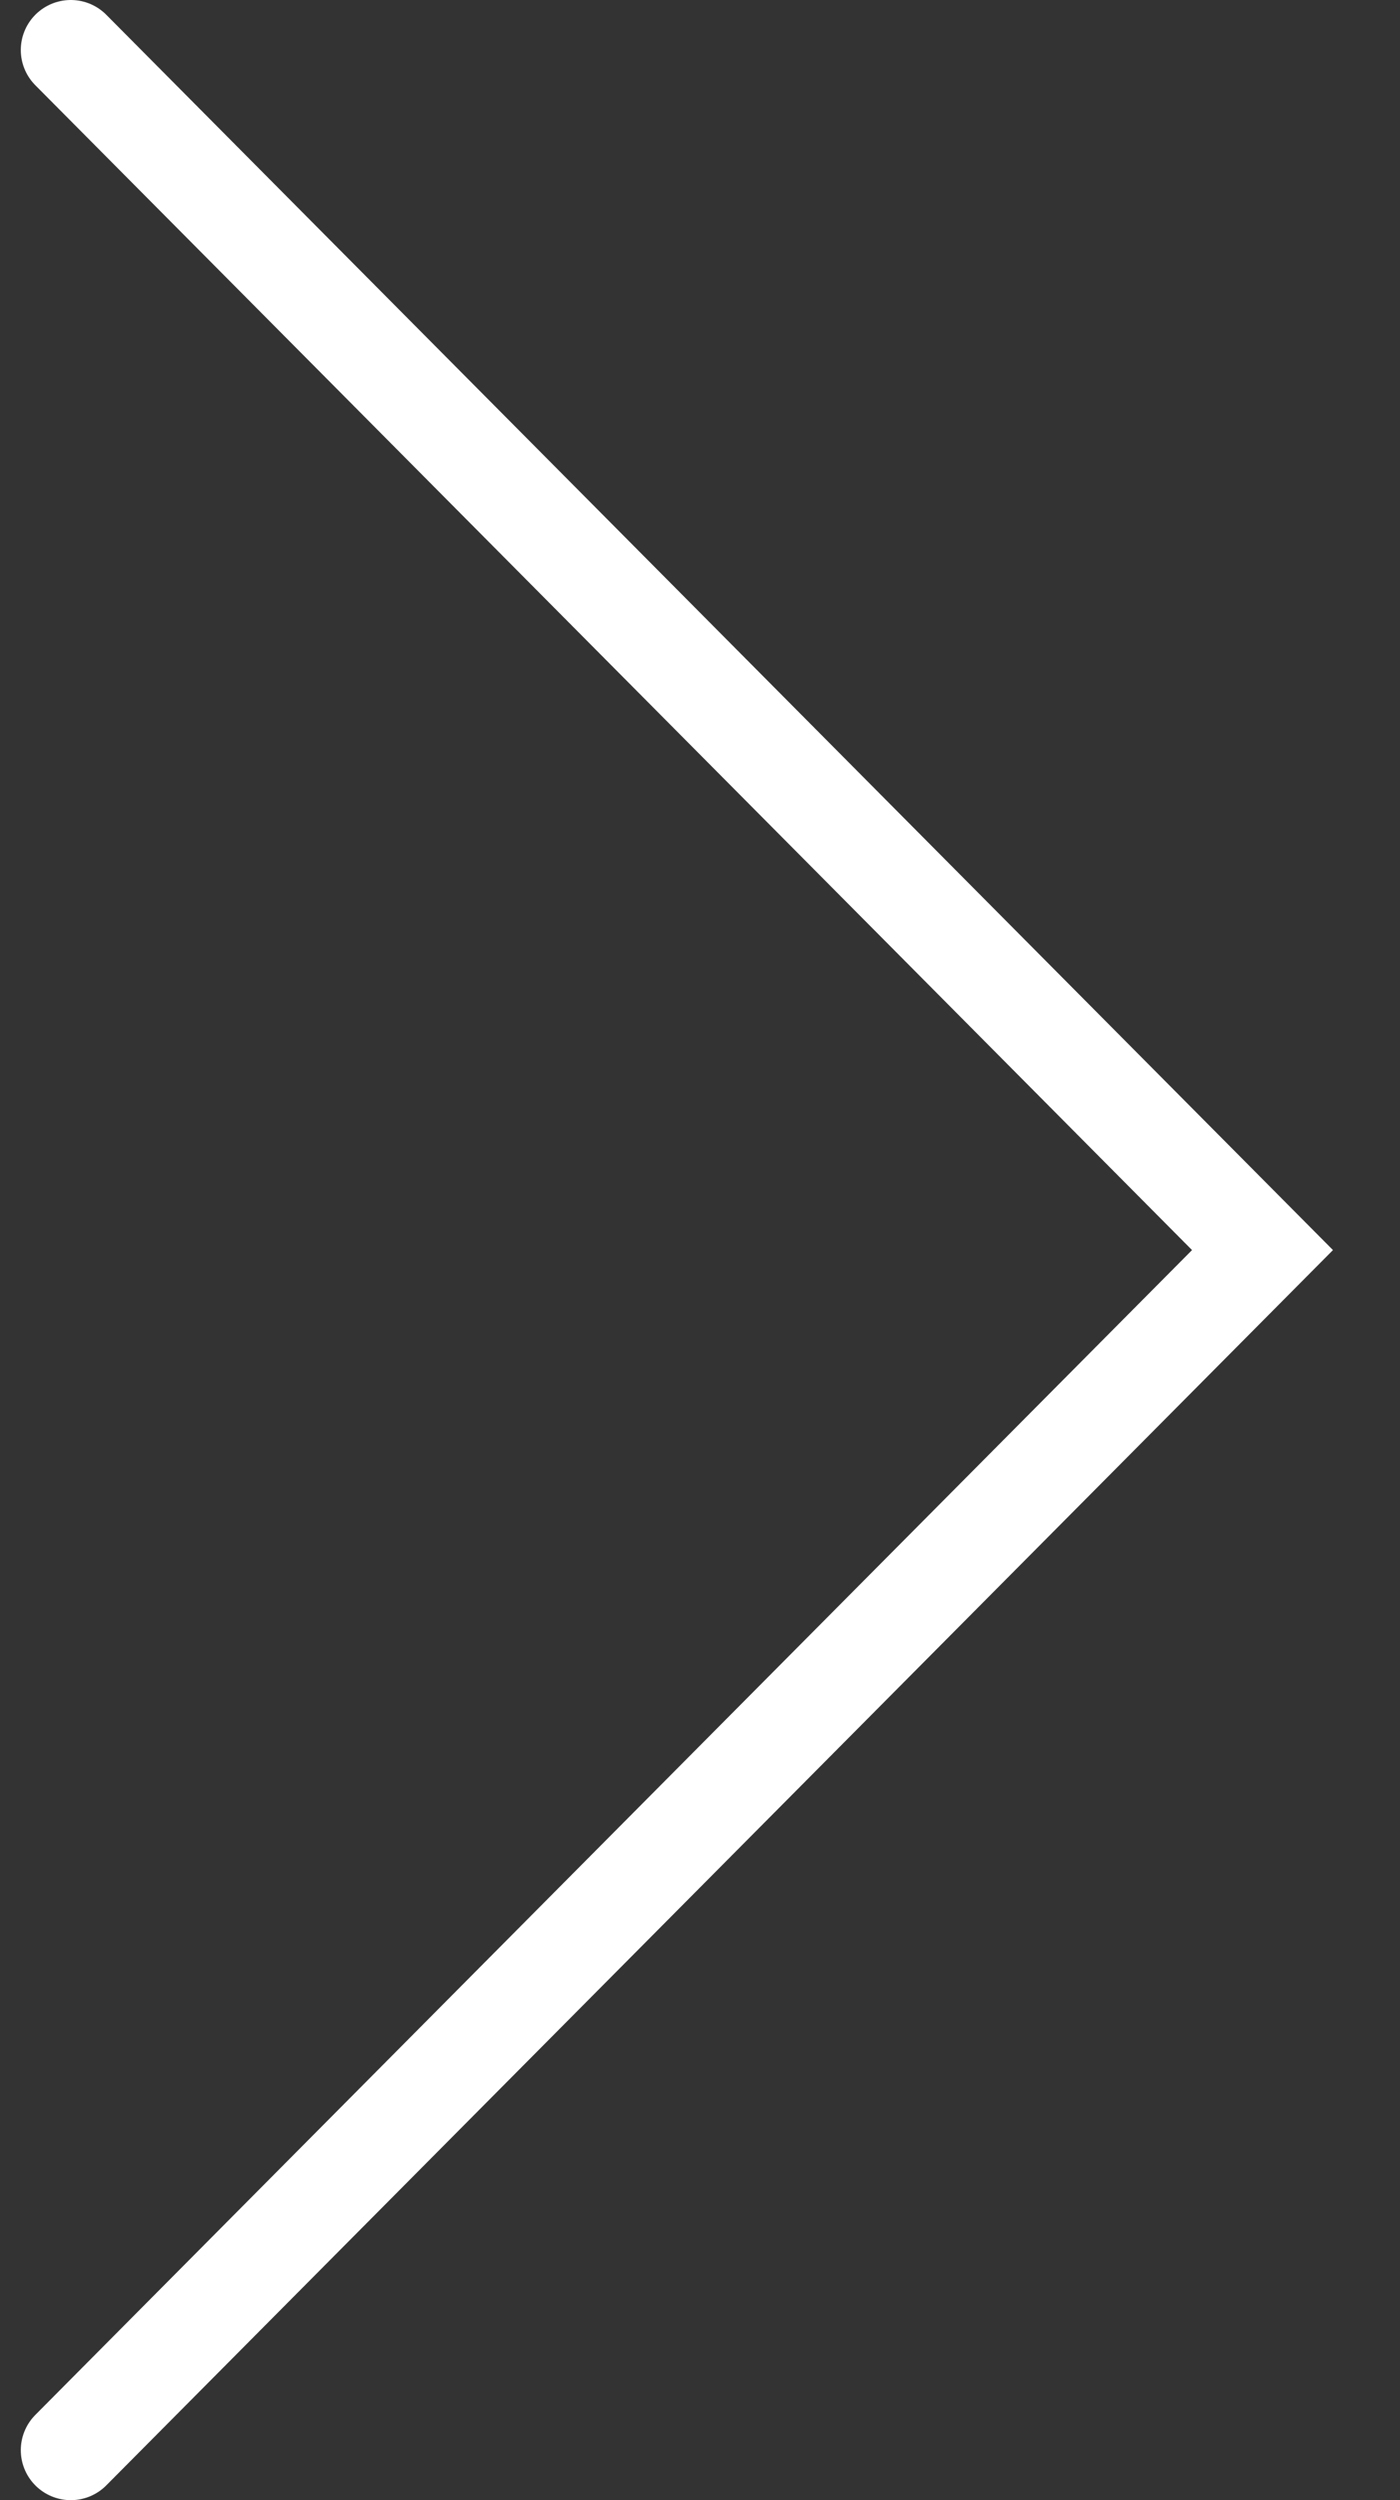
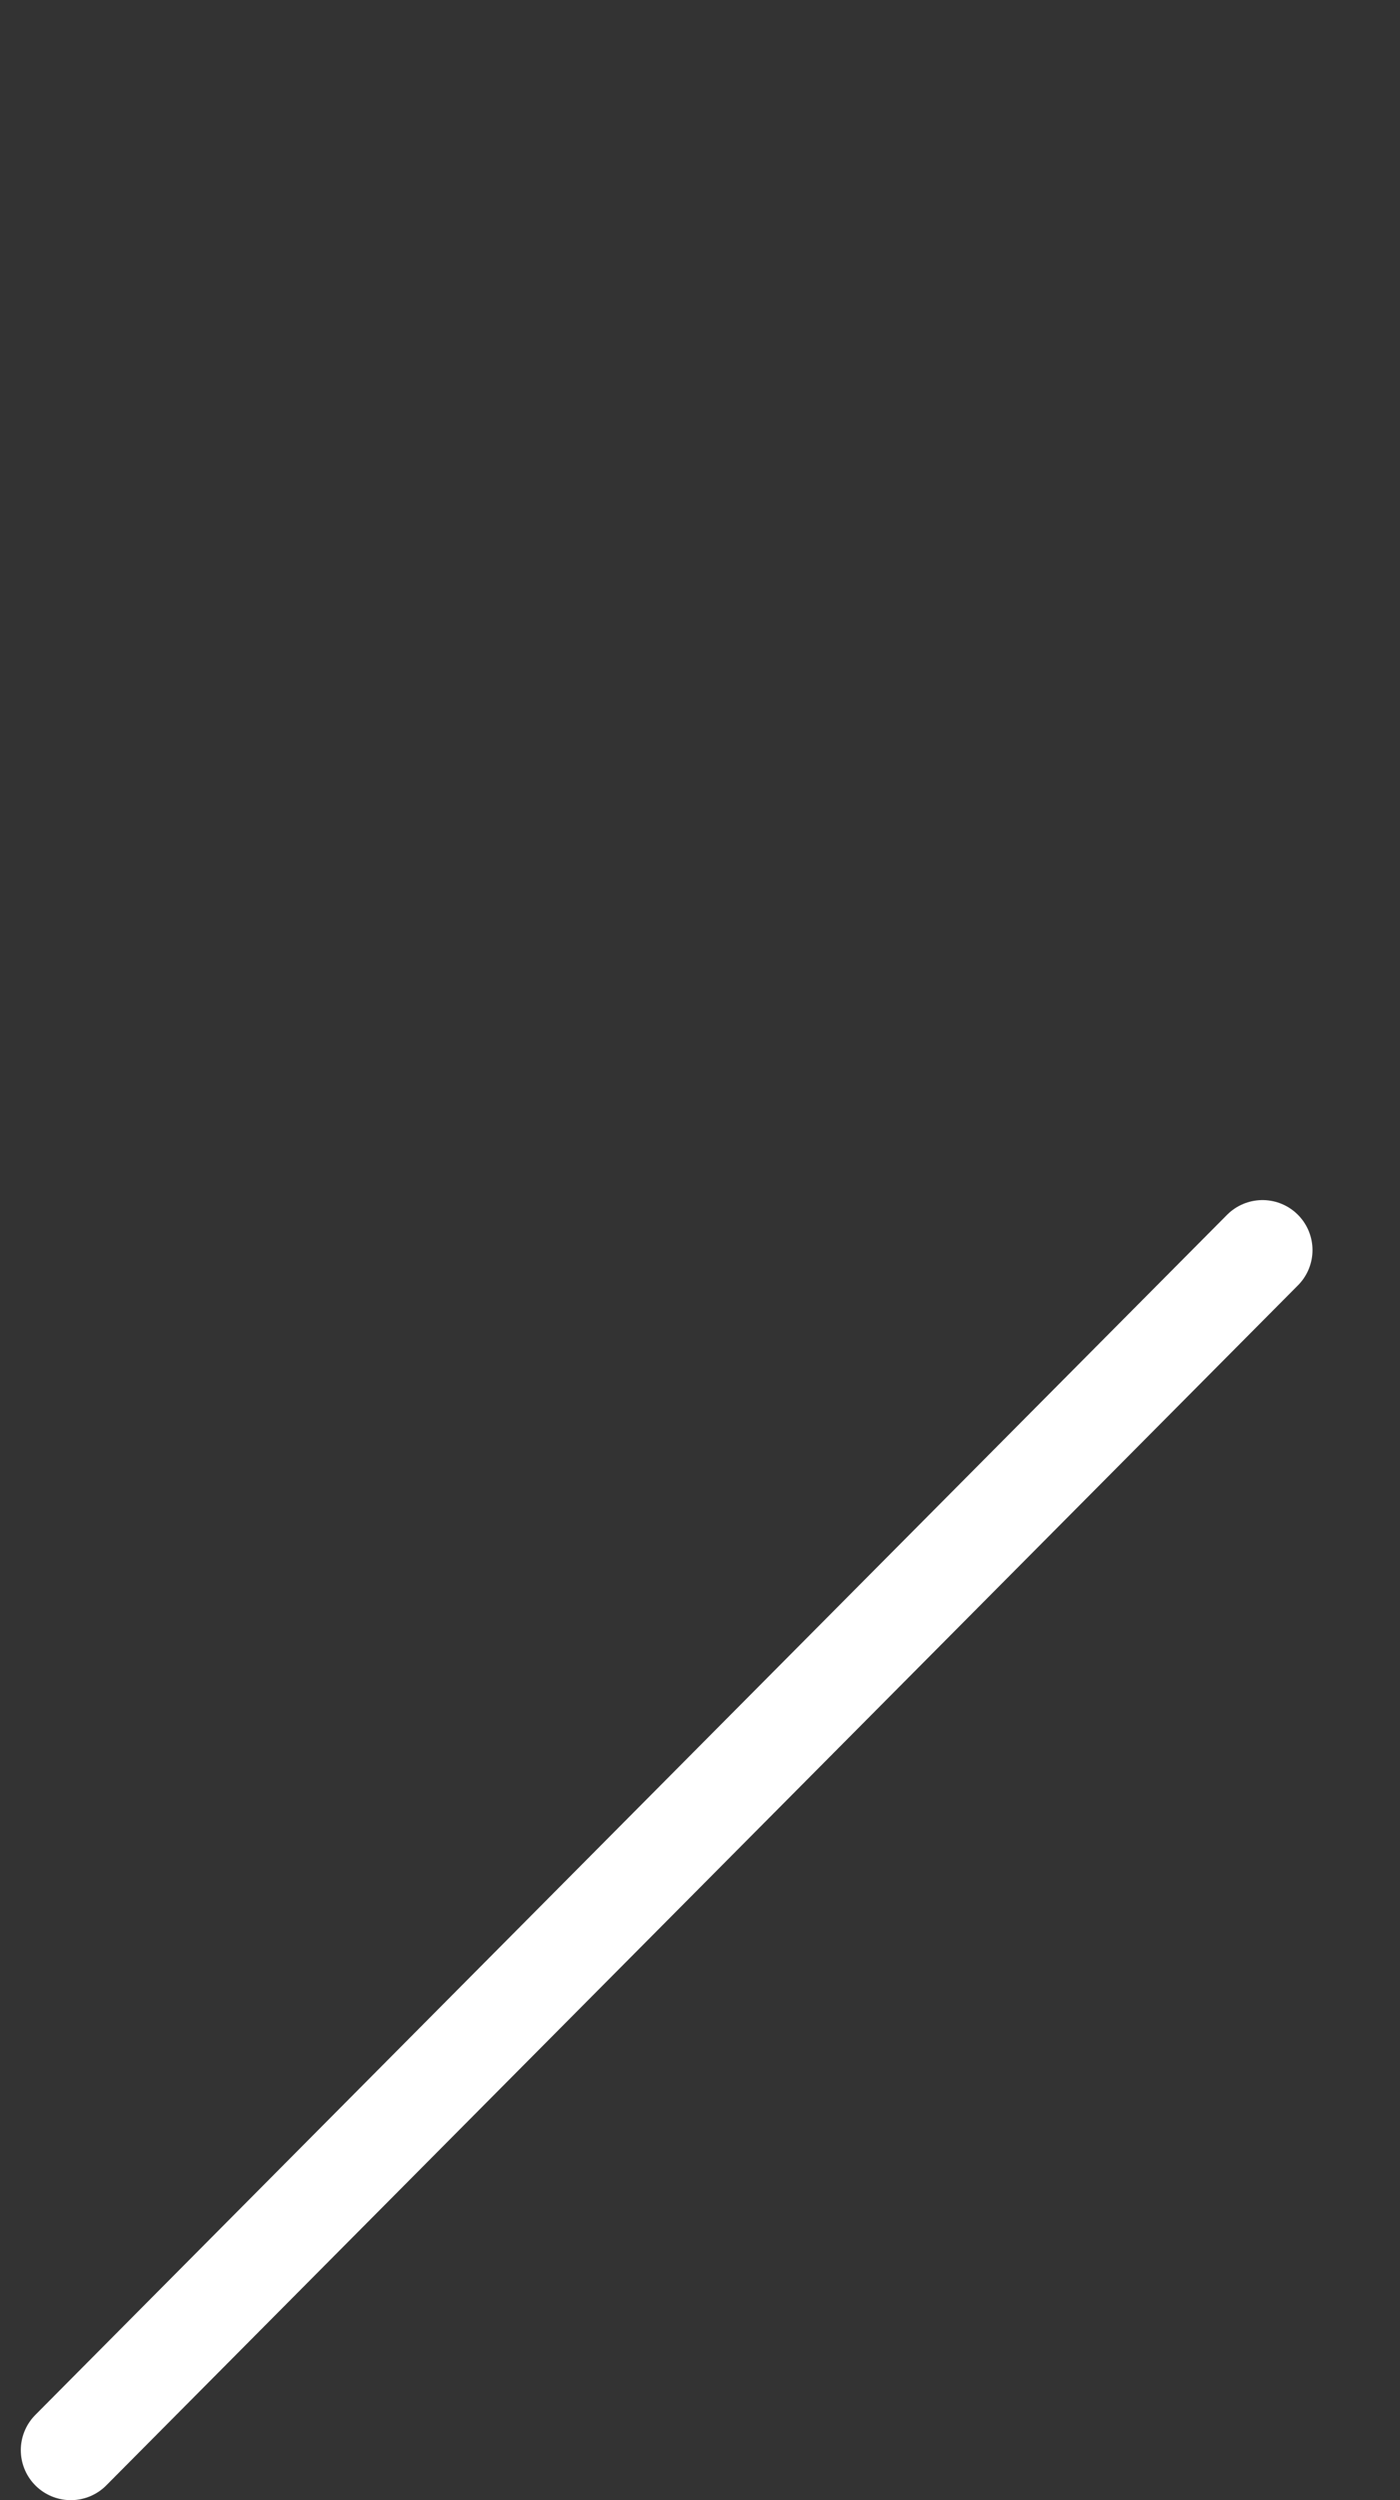
<svg xmlns="http://www.w3.org/2000/svg" width="14" height="25" viewBox="0 0 14 25" fill="none">
  <rect x="0" y="0" width="14" height="25" fill="#333333" stroke="none" />
-   <path d="M0.708 24.5L12.625 12.5L0.708 0.5" stroke="white" stroke-linecap="round" />
+   <path d="M0.708 24.5L12.625 12.5" stroke="white" stroke-linecap="round" />
</svg>